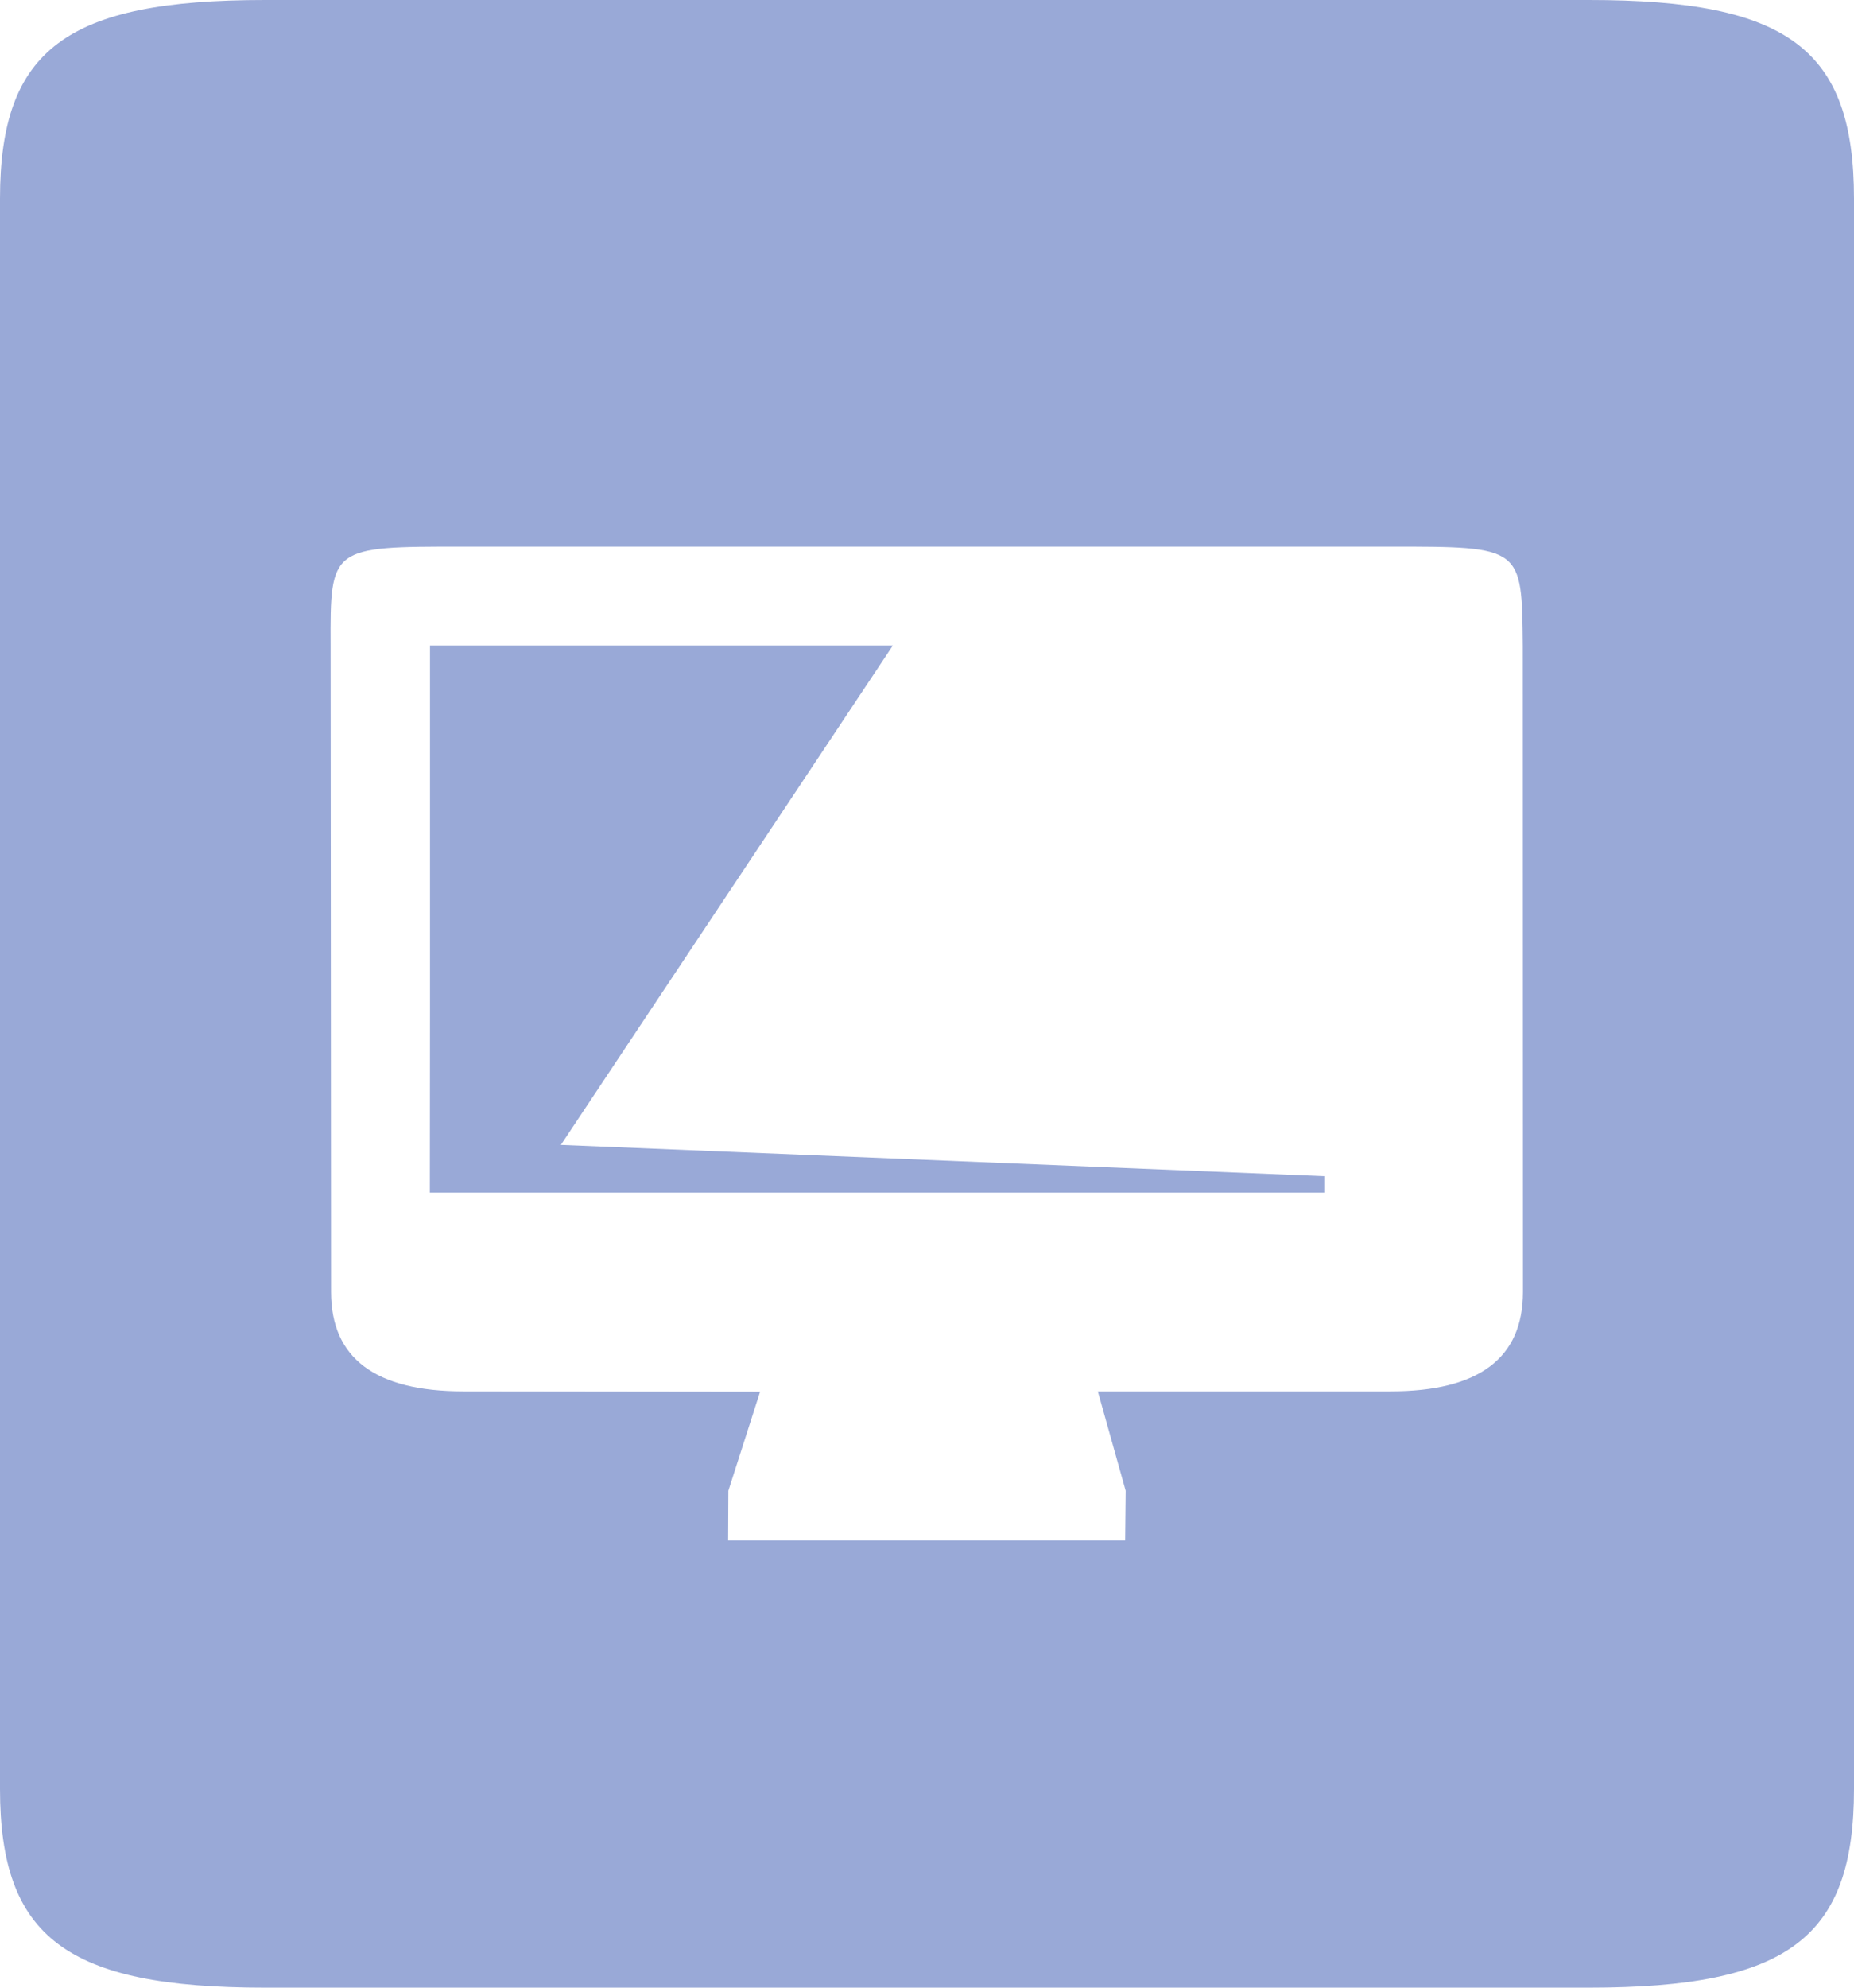
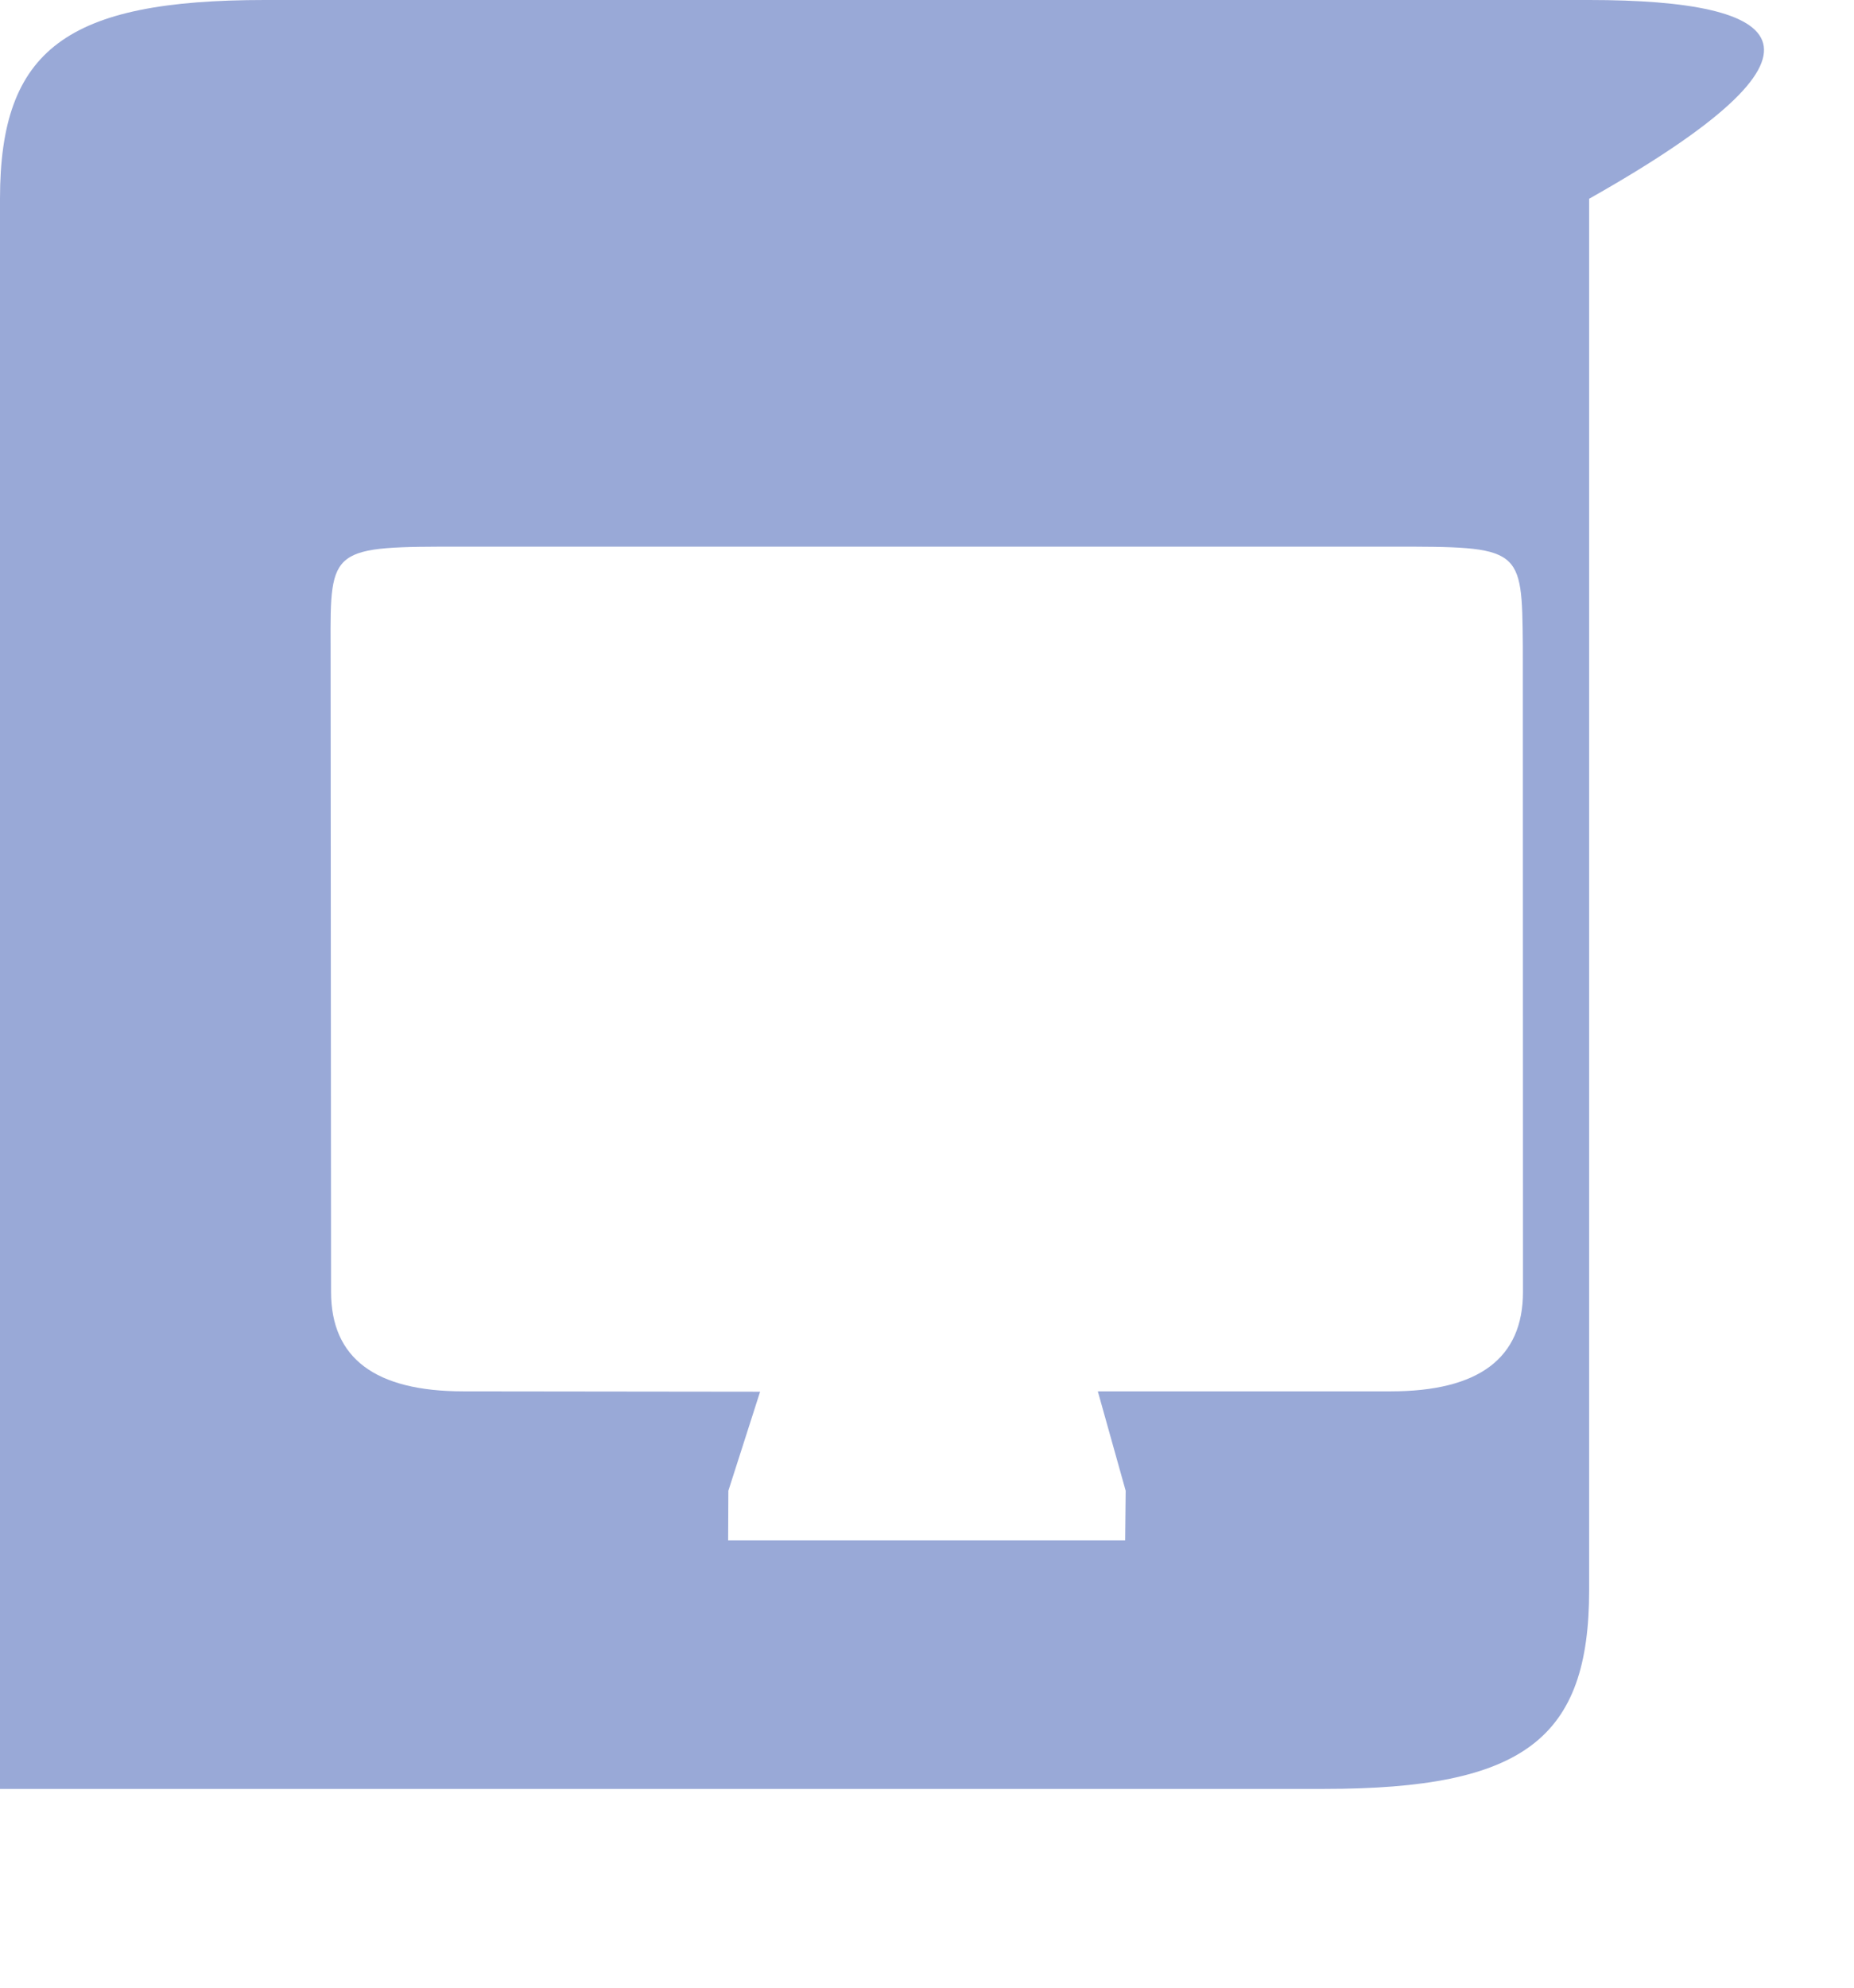
<svg xmlns="http://www.w3.org/2000/svg" id="Ebene_1" version="1.1" viewBox="0 0 476.22 510.23">
  <defs>
    <style>
      .st0 {
        fill: #99a9d7;
      }
    </style>
  </defs>
-   <path class="st0" d="M144.07,293.89l85.28-128.2h-118.9v94.27l-.04,46.18h23.56s206.18,0,206.18,0v-4.22s-196.08-8.03-196.08-8.03Z" />
-   <path class="st0" d="M408.19,0H68.03C17.14,0,0,12.62,0,51.02v408.19c0,38.14,17.14,51.02,68.03,51.02h340.16c51.28,0,68.03-12.89,68.03-51.02V51.02C476.22,12.63,459.34,0,408.19,0h0ZM357.17,357.16h-75.18s7.15,25.51,7.15,25.51l-.13,12.76h-101.98l.06-12.76,8.15-25.42-76.18-.09q-34.02,0-34.02-25.51l-.12-165.82c-.12-25.51,0-25.51,34.02-25.51h238.1c34.02,0,33.88,0,34.11,25.51l.04,165.82q0,25.51-34.02,25.51h0Z" />
+   <path class="st0" d="M408.19,0H68.03C17.14,0,0,12.62,0,51.02v408.19h340.16c51.28,0,68.03-12.89,68.03-51.02V51.02C476.22,12.63,459.34,0,408.19,0h0ZM357.17,357.16h-75.18s7.15,25.51,7.15,25.51l-.13,12.76h-101.98l.06-12.76,8.15-25.42-76.18-.09q-34.02,0-34.02-25.51l-.12-165.82c-.12-25.51,0-25.51,34.02-25.51h238.1c34.02,0,33.88,0,34.11,25.51l.04,165.82q0,25.51-34.02,25.51h0Z" />
</svg>